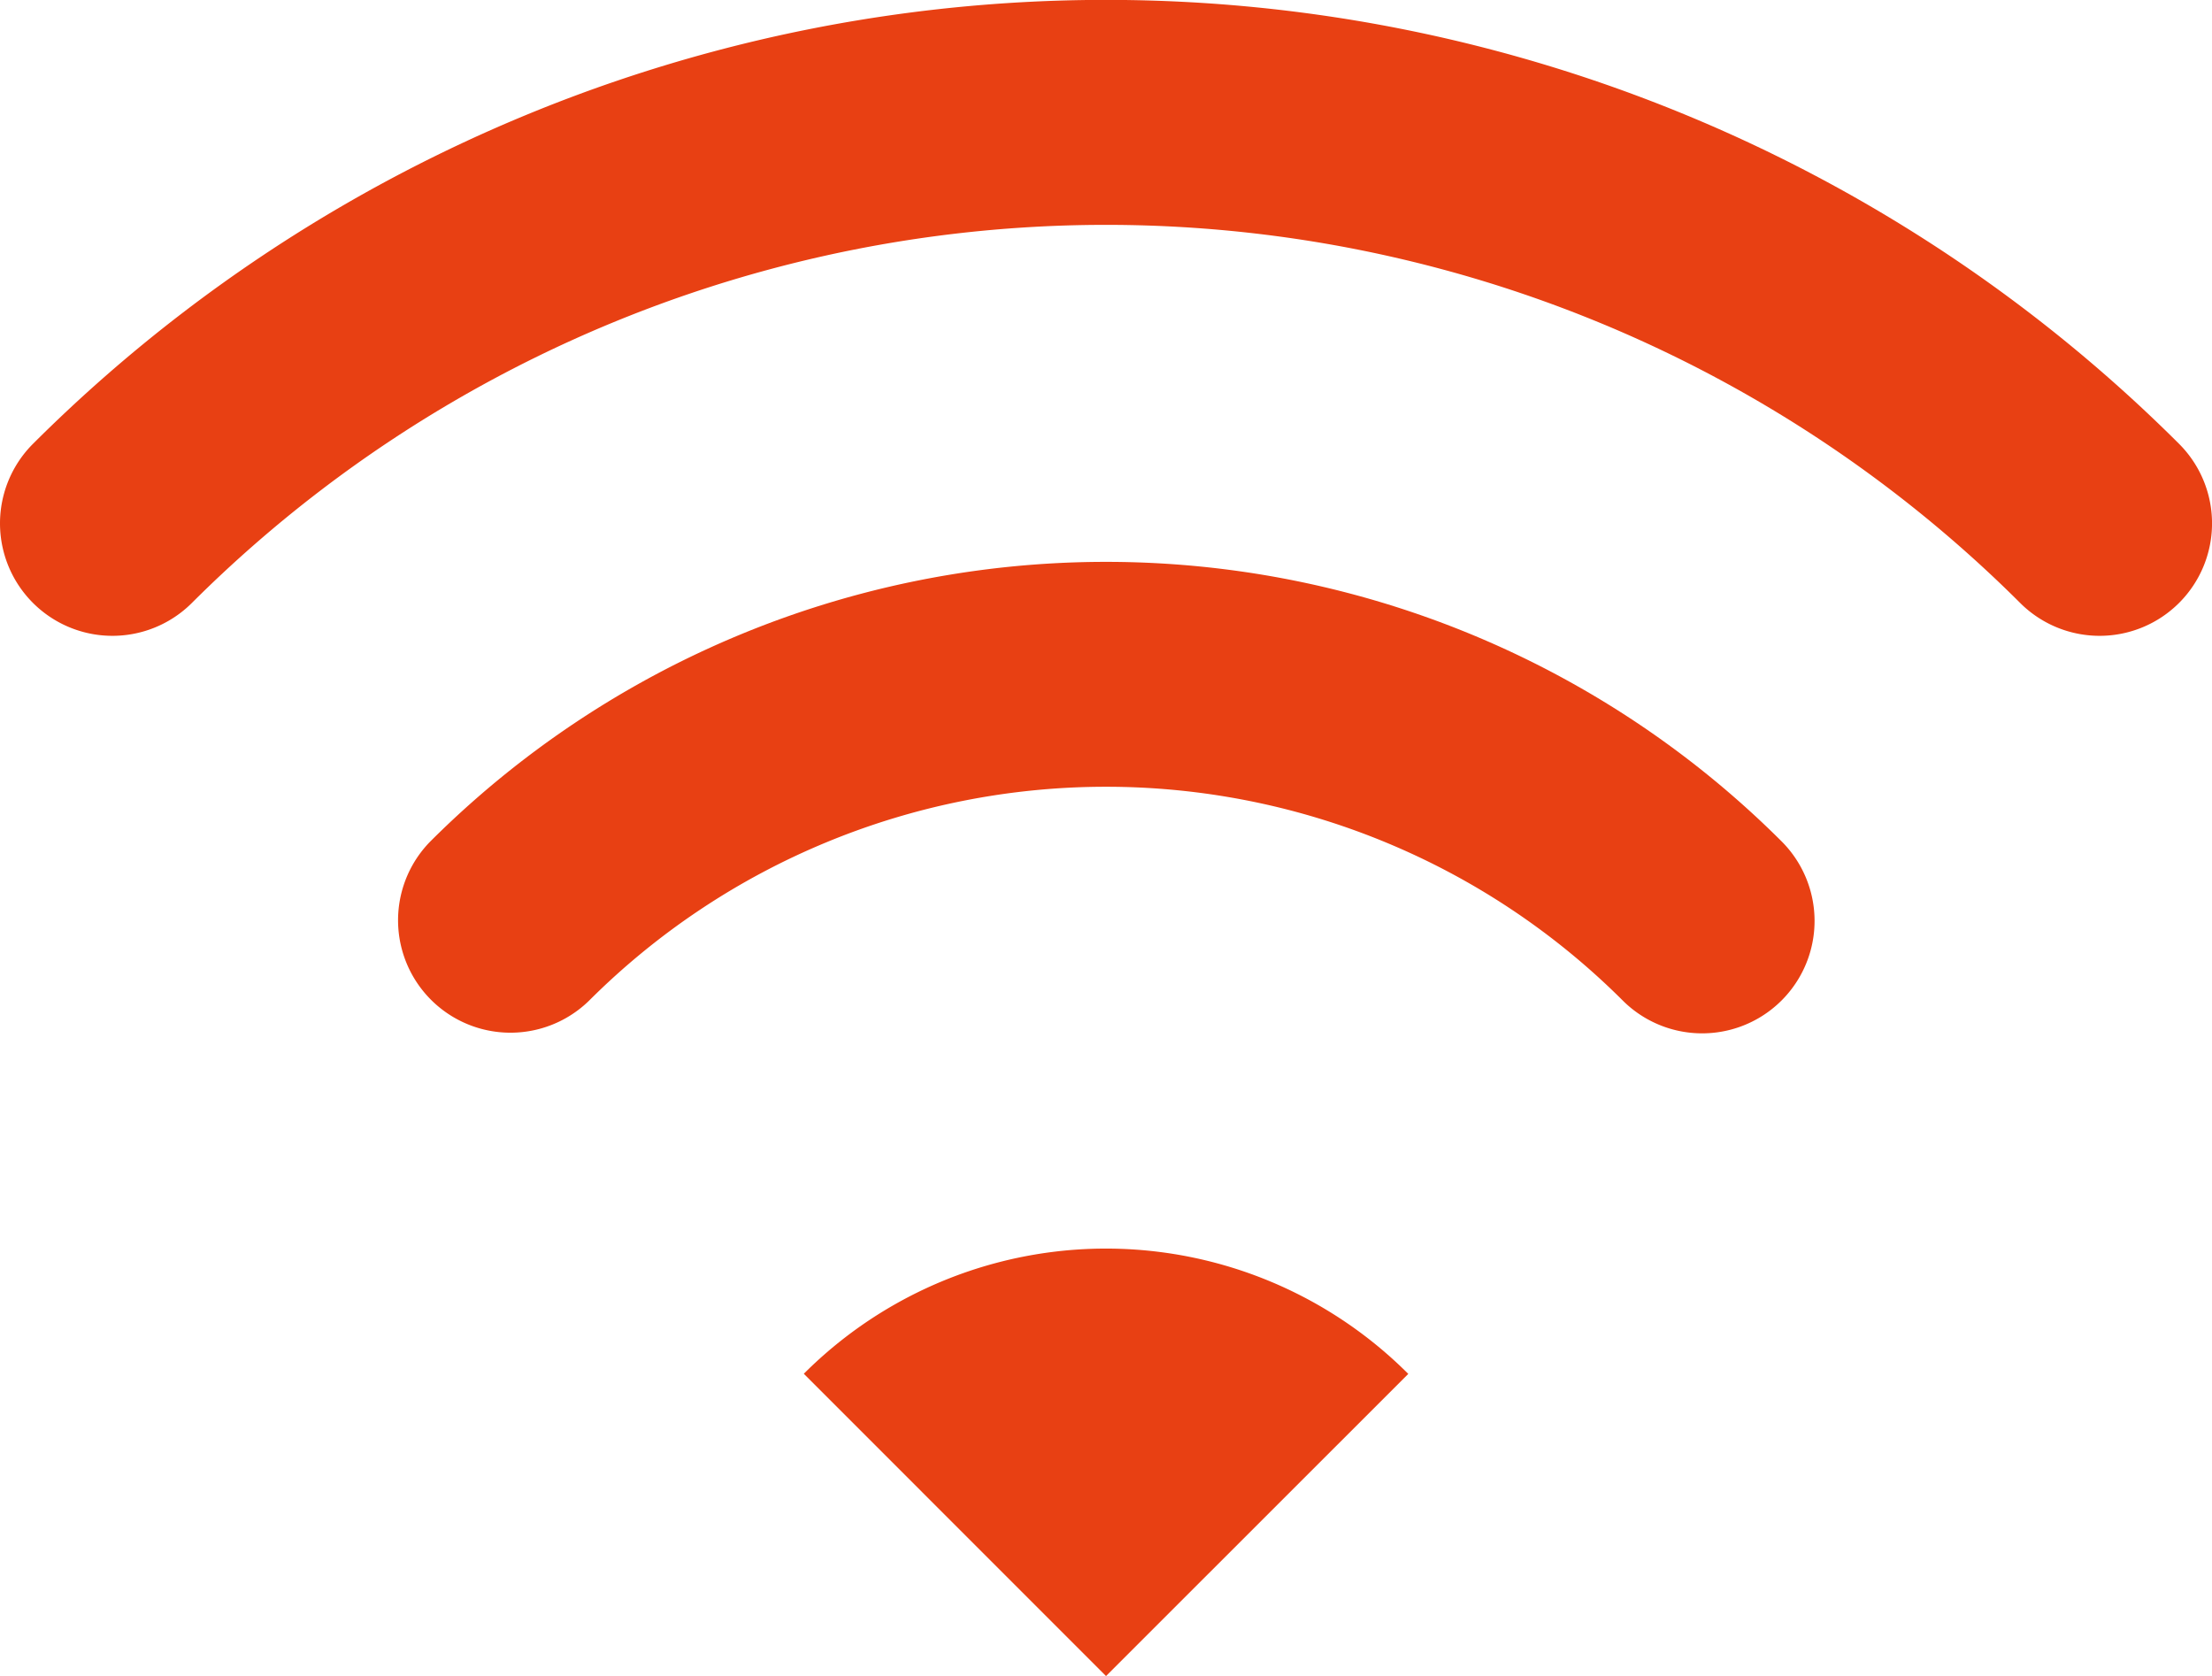
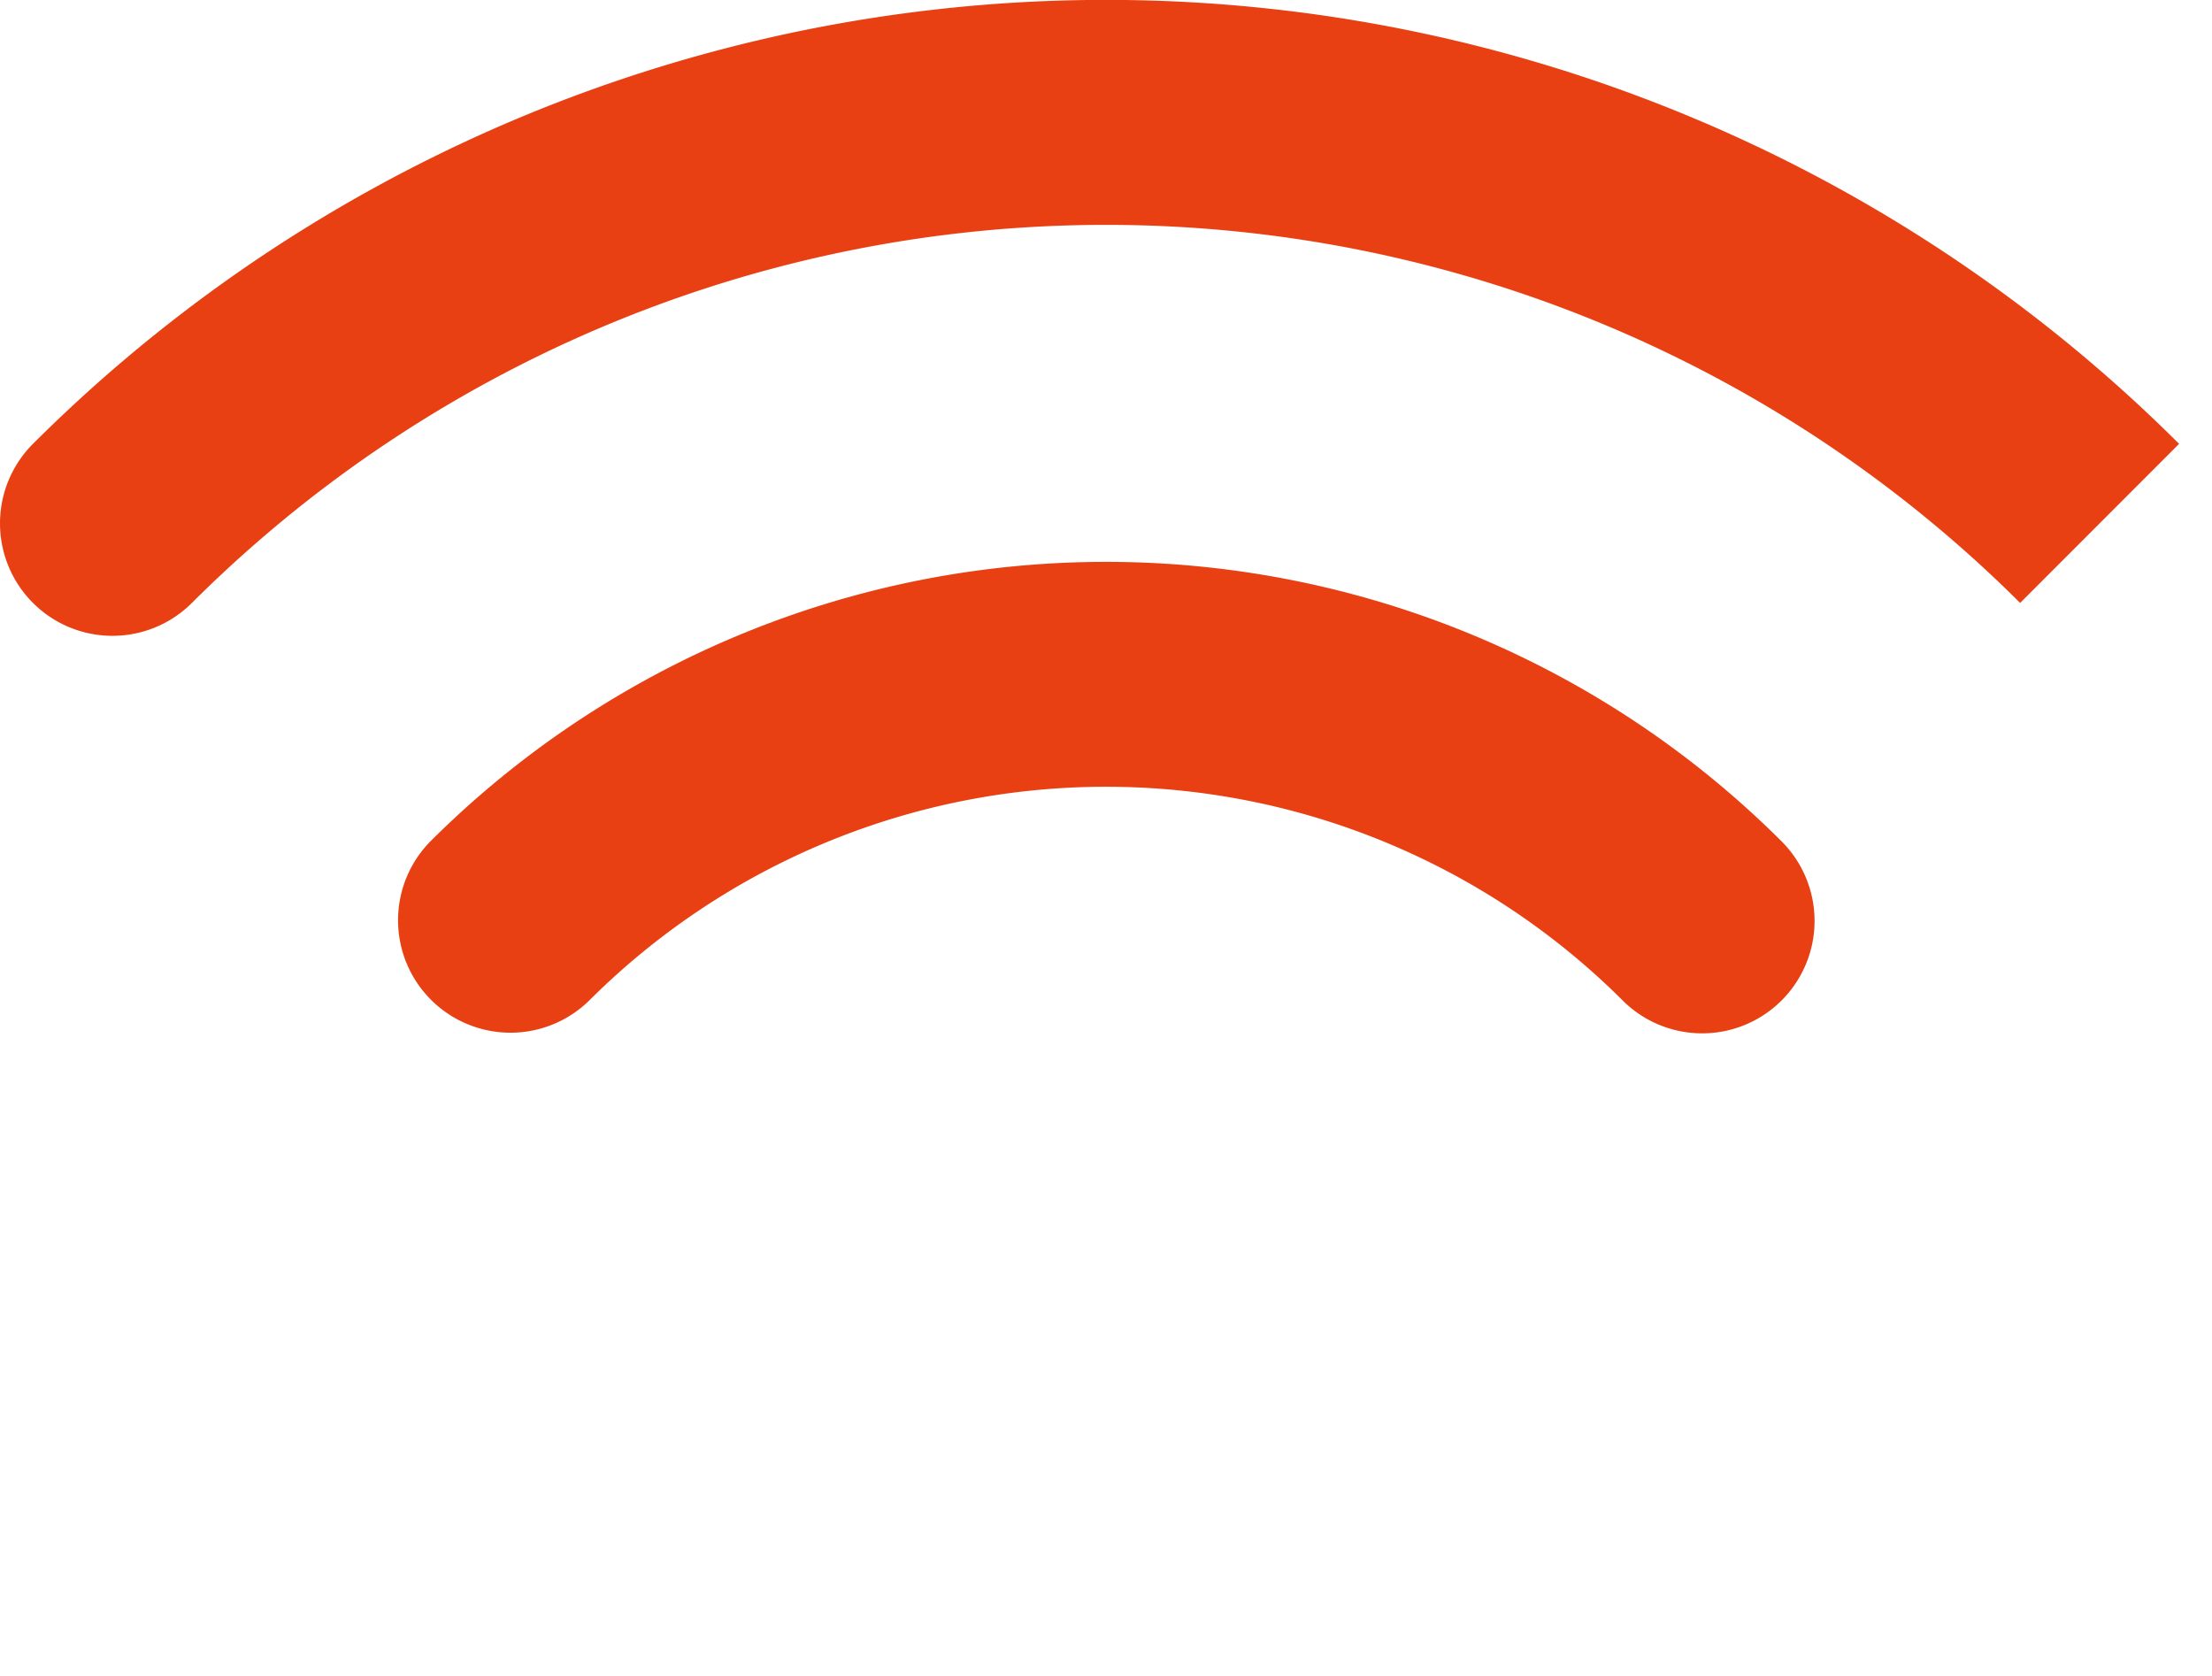
<svg xmlns="http://www.w3.org/2000/svg" width="47.913" height="36.3" viewBox="0 0 47.913 36.3">
  <g id="電波のアイコン" transform="translate(0 -62.05)">
-     <path id="パス_6" data-name="パス 6" d="M47.2,71.663a32.9,32.9,0,0,0-46.486,0,2.435,2.435,0,0,0,3.443,3.445,28.034,28.034,0,0,1,39.6,0A2.435,2.435,0,1,0,47.2,71.663Z" transform="translate(0)" fill="#e84013" />
+     <path id="パス_6" data-name="パス 6" d="M47.2,71.663a32.9,32.9,0,0,0-46.486,0,2.435,2.435,0,0,0,3.443,3.445,28.034,28.034,0,0,1,39.6,0Z" transform="translate(0)" fill="#e84013" />
    <path id="パス_7" data-name="パス 7" d="M92.707,198.145a2.435,2.435,0,0,0,3.443,3.444,15.846,15.846,0,0,1,22.382,0,2.435,2.435,0,0,0,3.444-3.444A20.715,20.715,0,0,0,92.707,198.145Z" transform="translate(-83.385 -117.872)" fill="#e84013" />
-     <path id="パス_8" data-name="パス 8" d="M186.055,353.735l6.546,6.547,6.547-6.544A9.256,9.256,0,0,0,186.055,353.735Z" transform="translate(-168.644 -261.932)" fill="#e84013" />
  </g>
</svg>